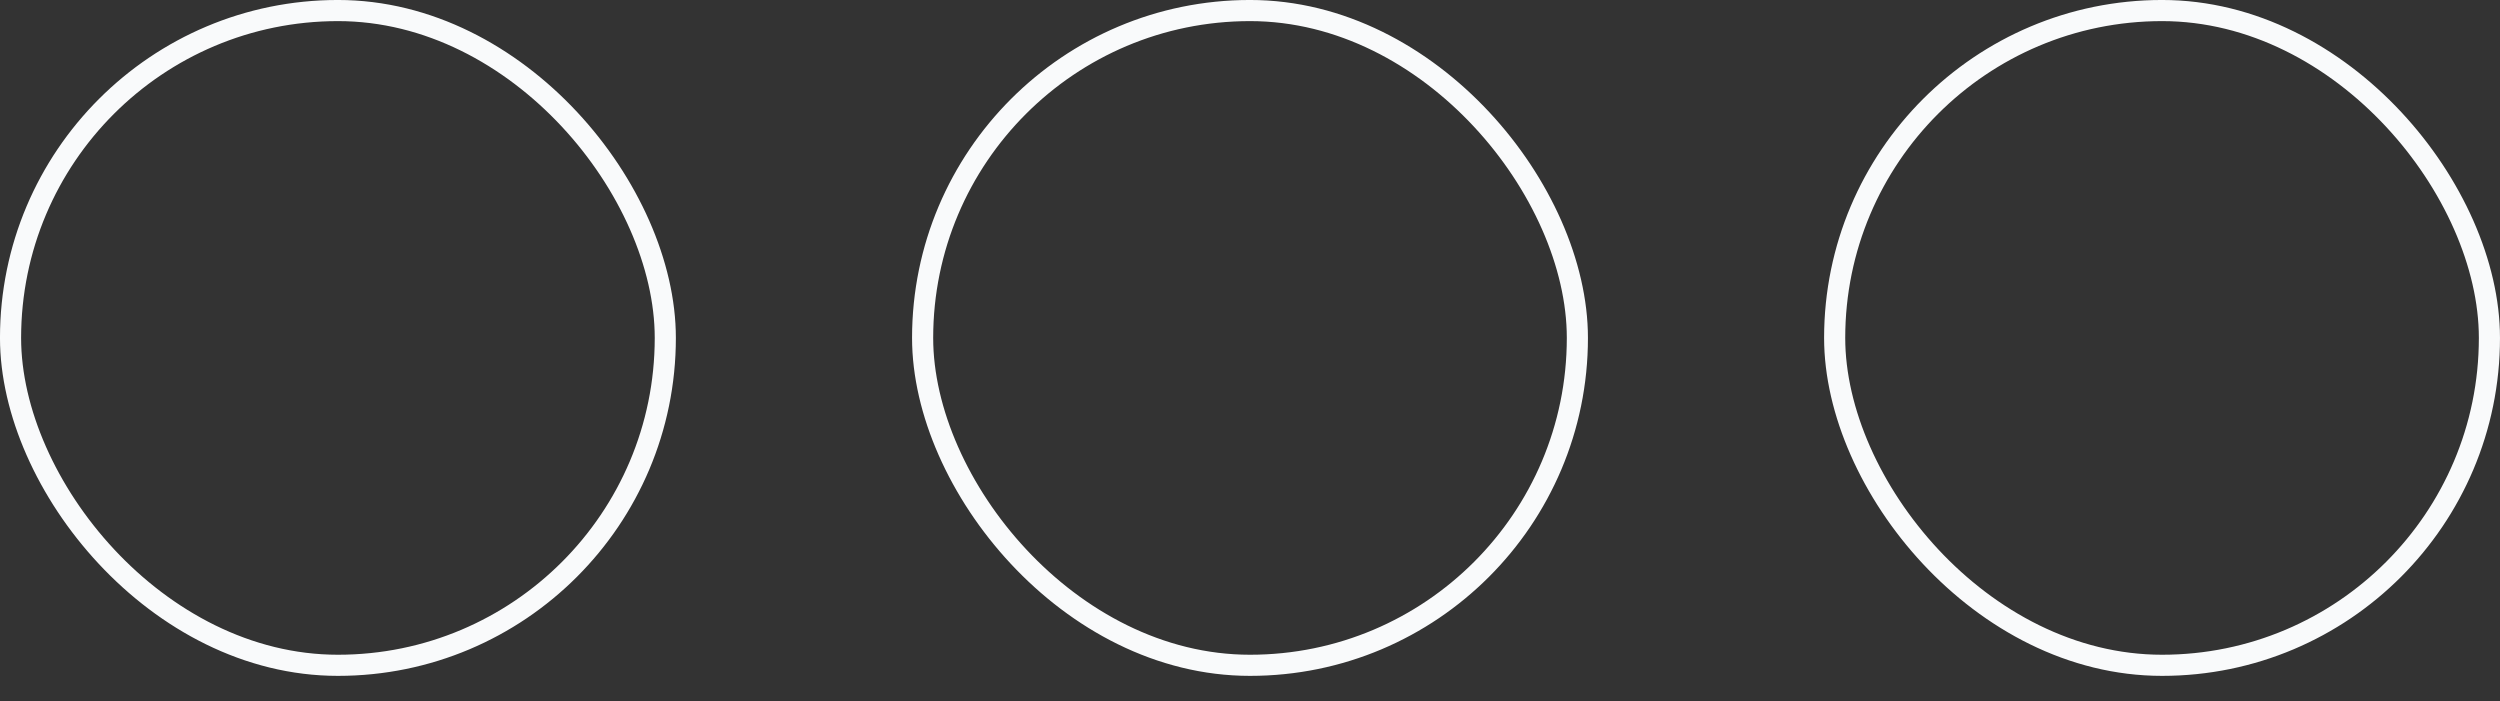
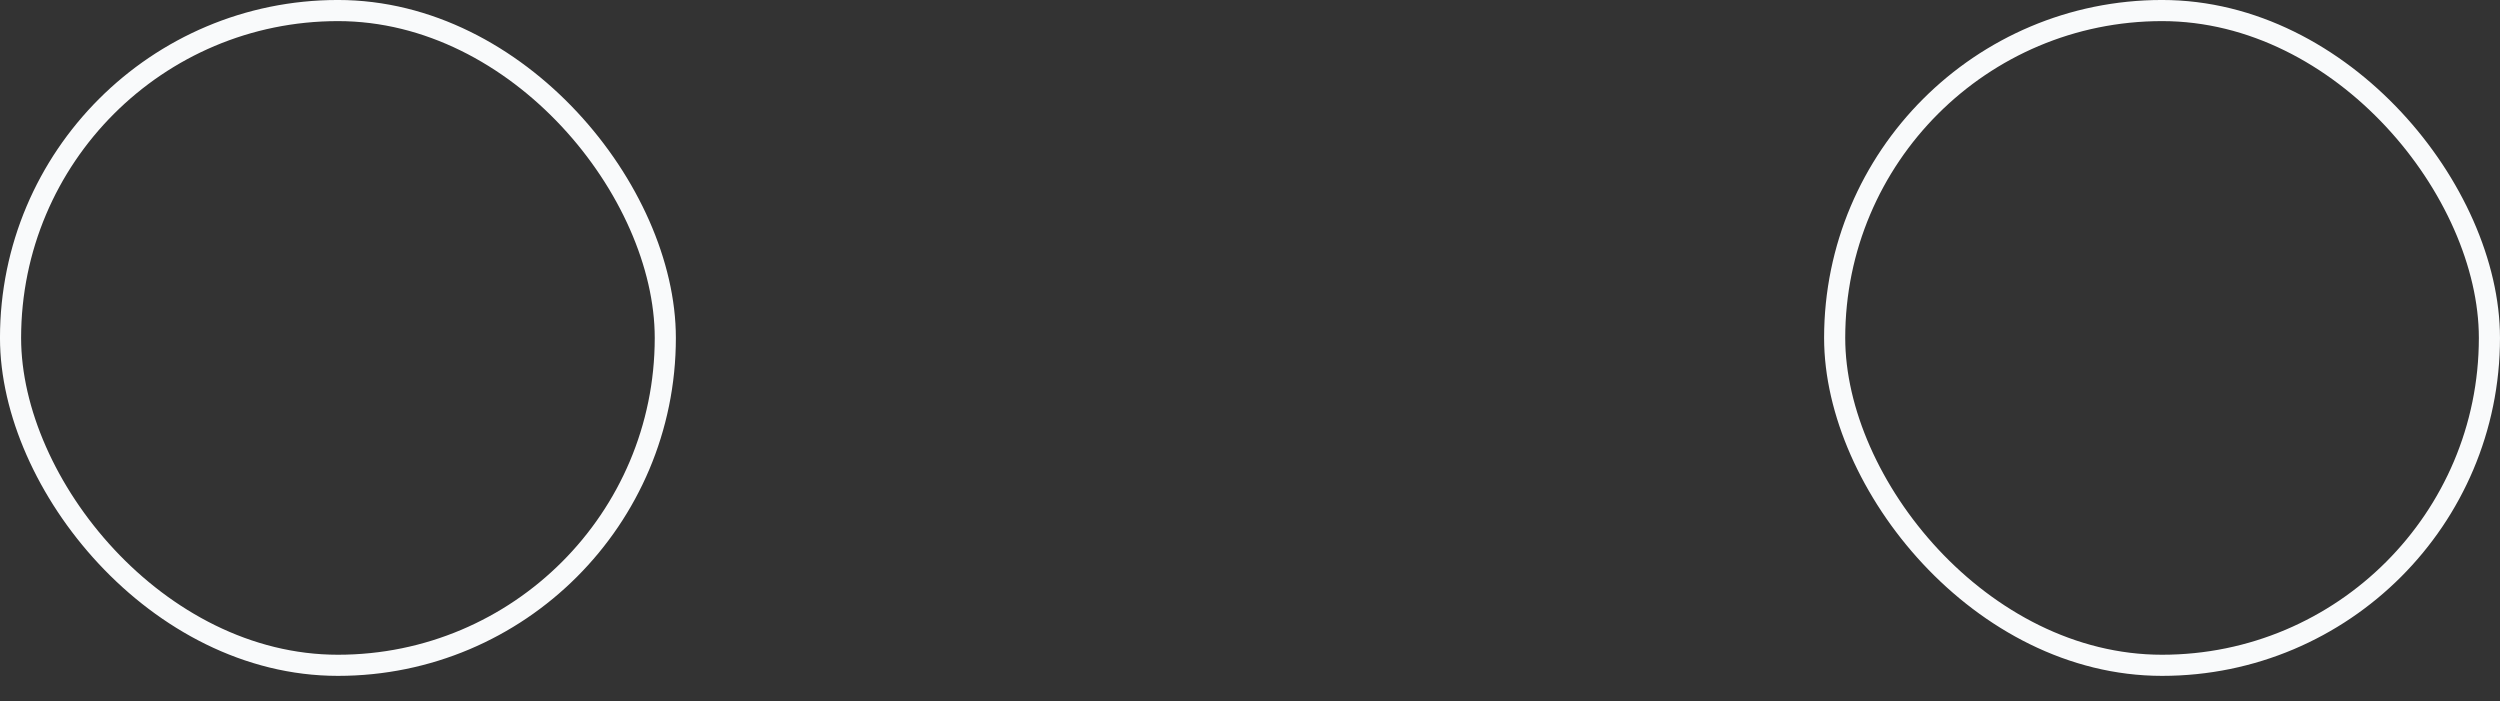
<svg xmlns="http://www.w3.org/2000/svg" width="82" height="23" viewBox="0 0 82 23" fill="none">
  <rect x="0" y="0" width="82" height="23" fill="#333333" stroke="none" />
  <rect x="0.346" y="0.346" width="21.476" height="21.476" rx="10.738" stroke="#F9FAFB" stroke-width="0.693" />
-   <rect x="30.262" y="0.346" width="21.476" height="21.476" rx="10.738" stroke="#F9FAFB" stroke-width="0.693" />
  <rect x="60.177" y="0.346" width="21.476" height="21.476" rx="10.738" stroke="#F9FAFB" stroke-width="0.693" />
</svg>